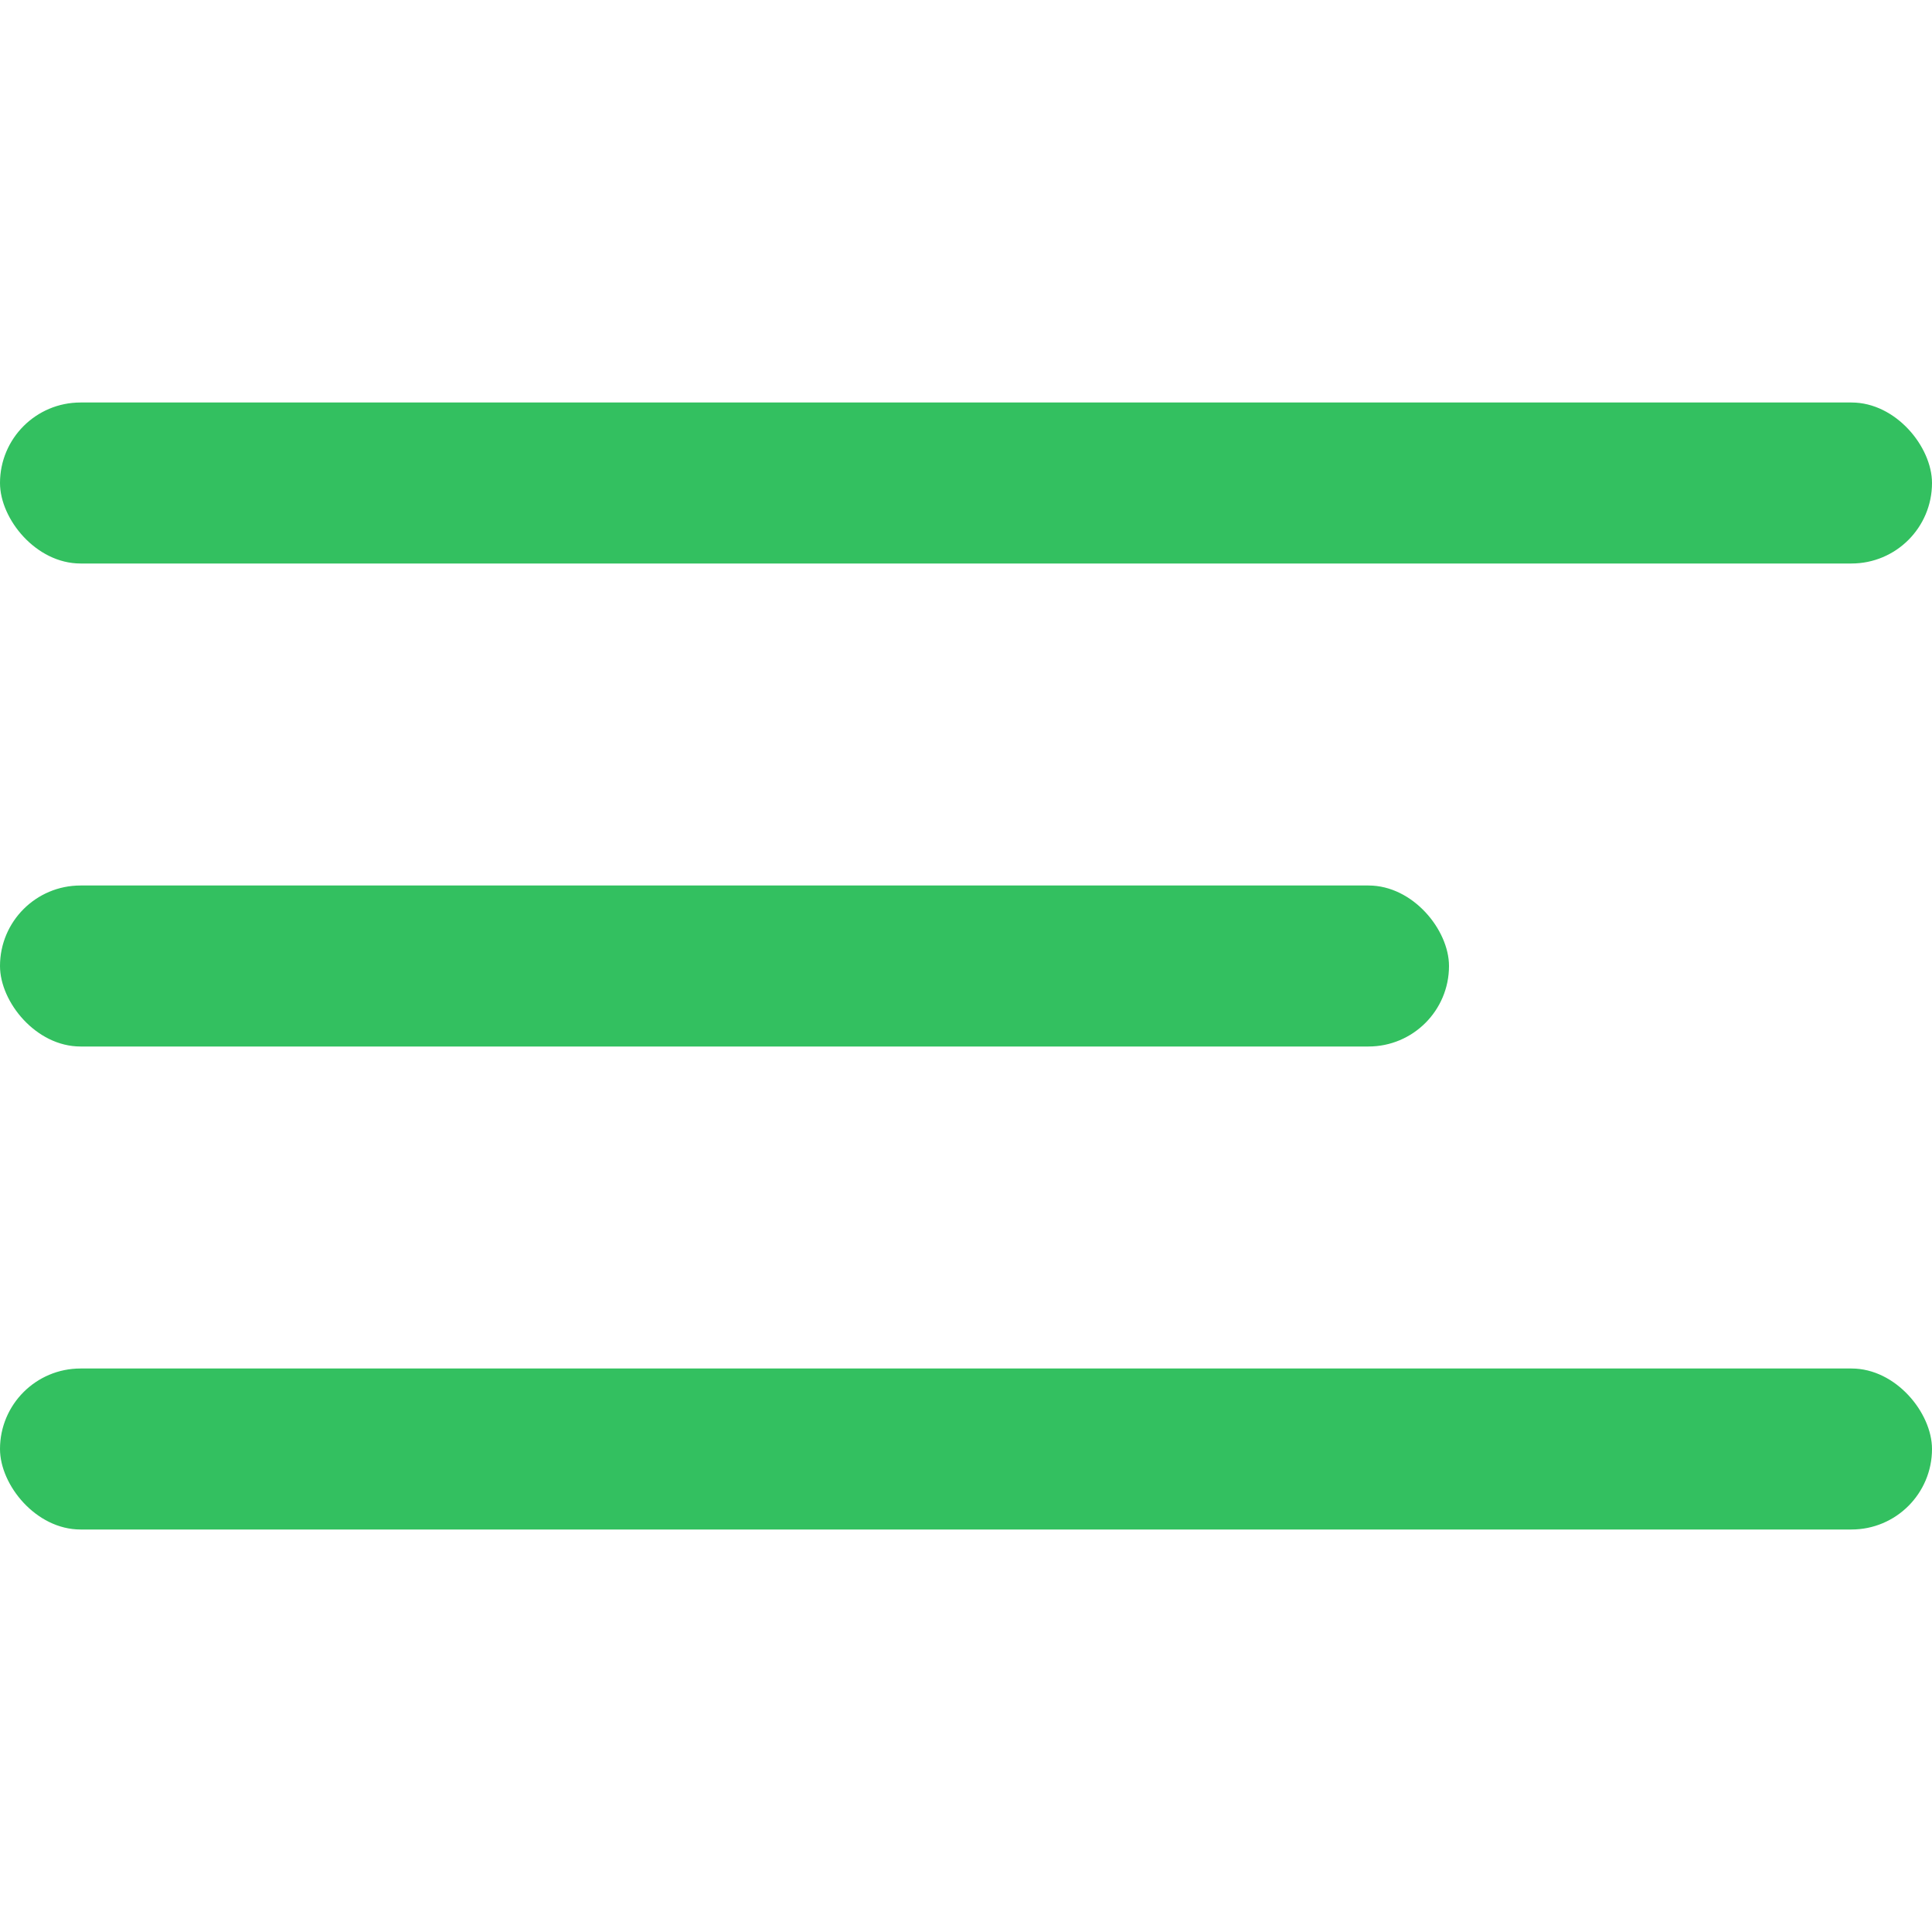
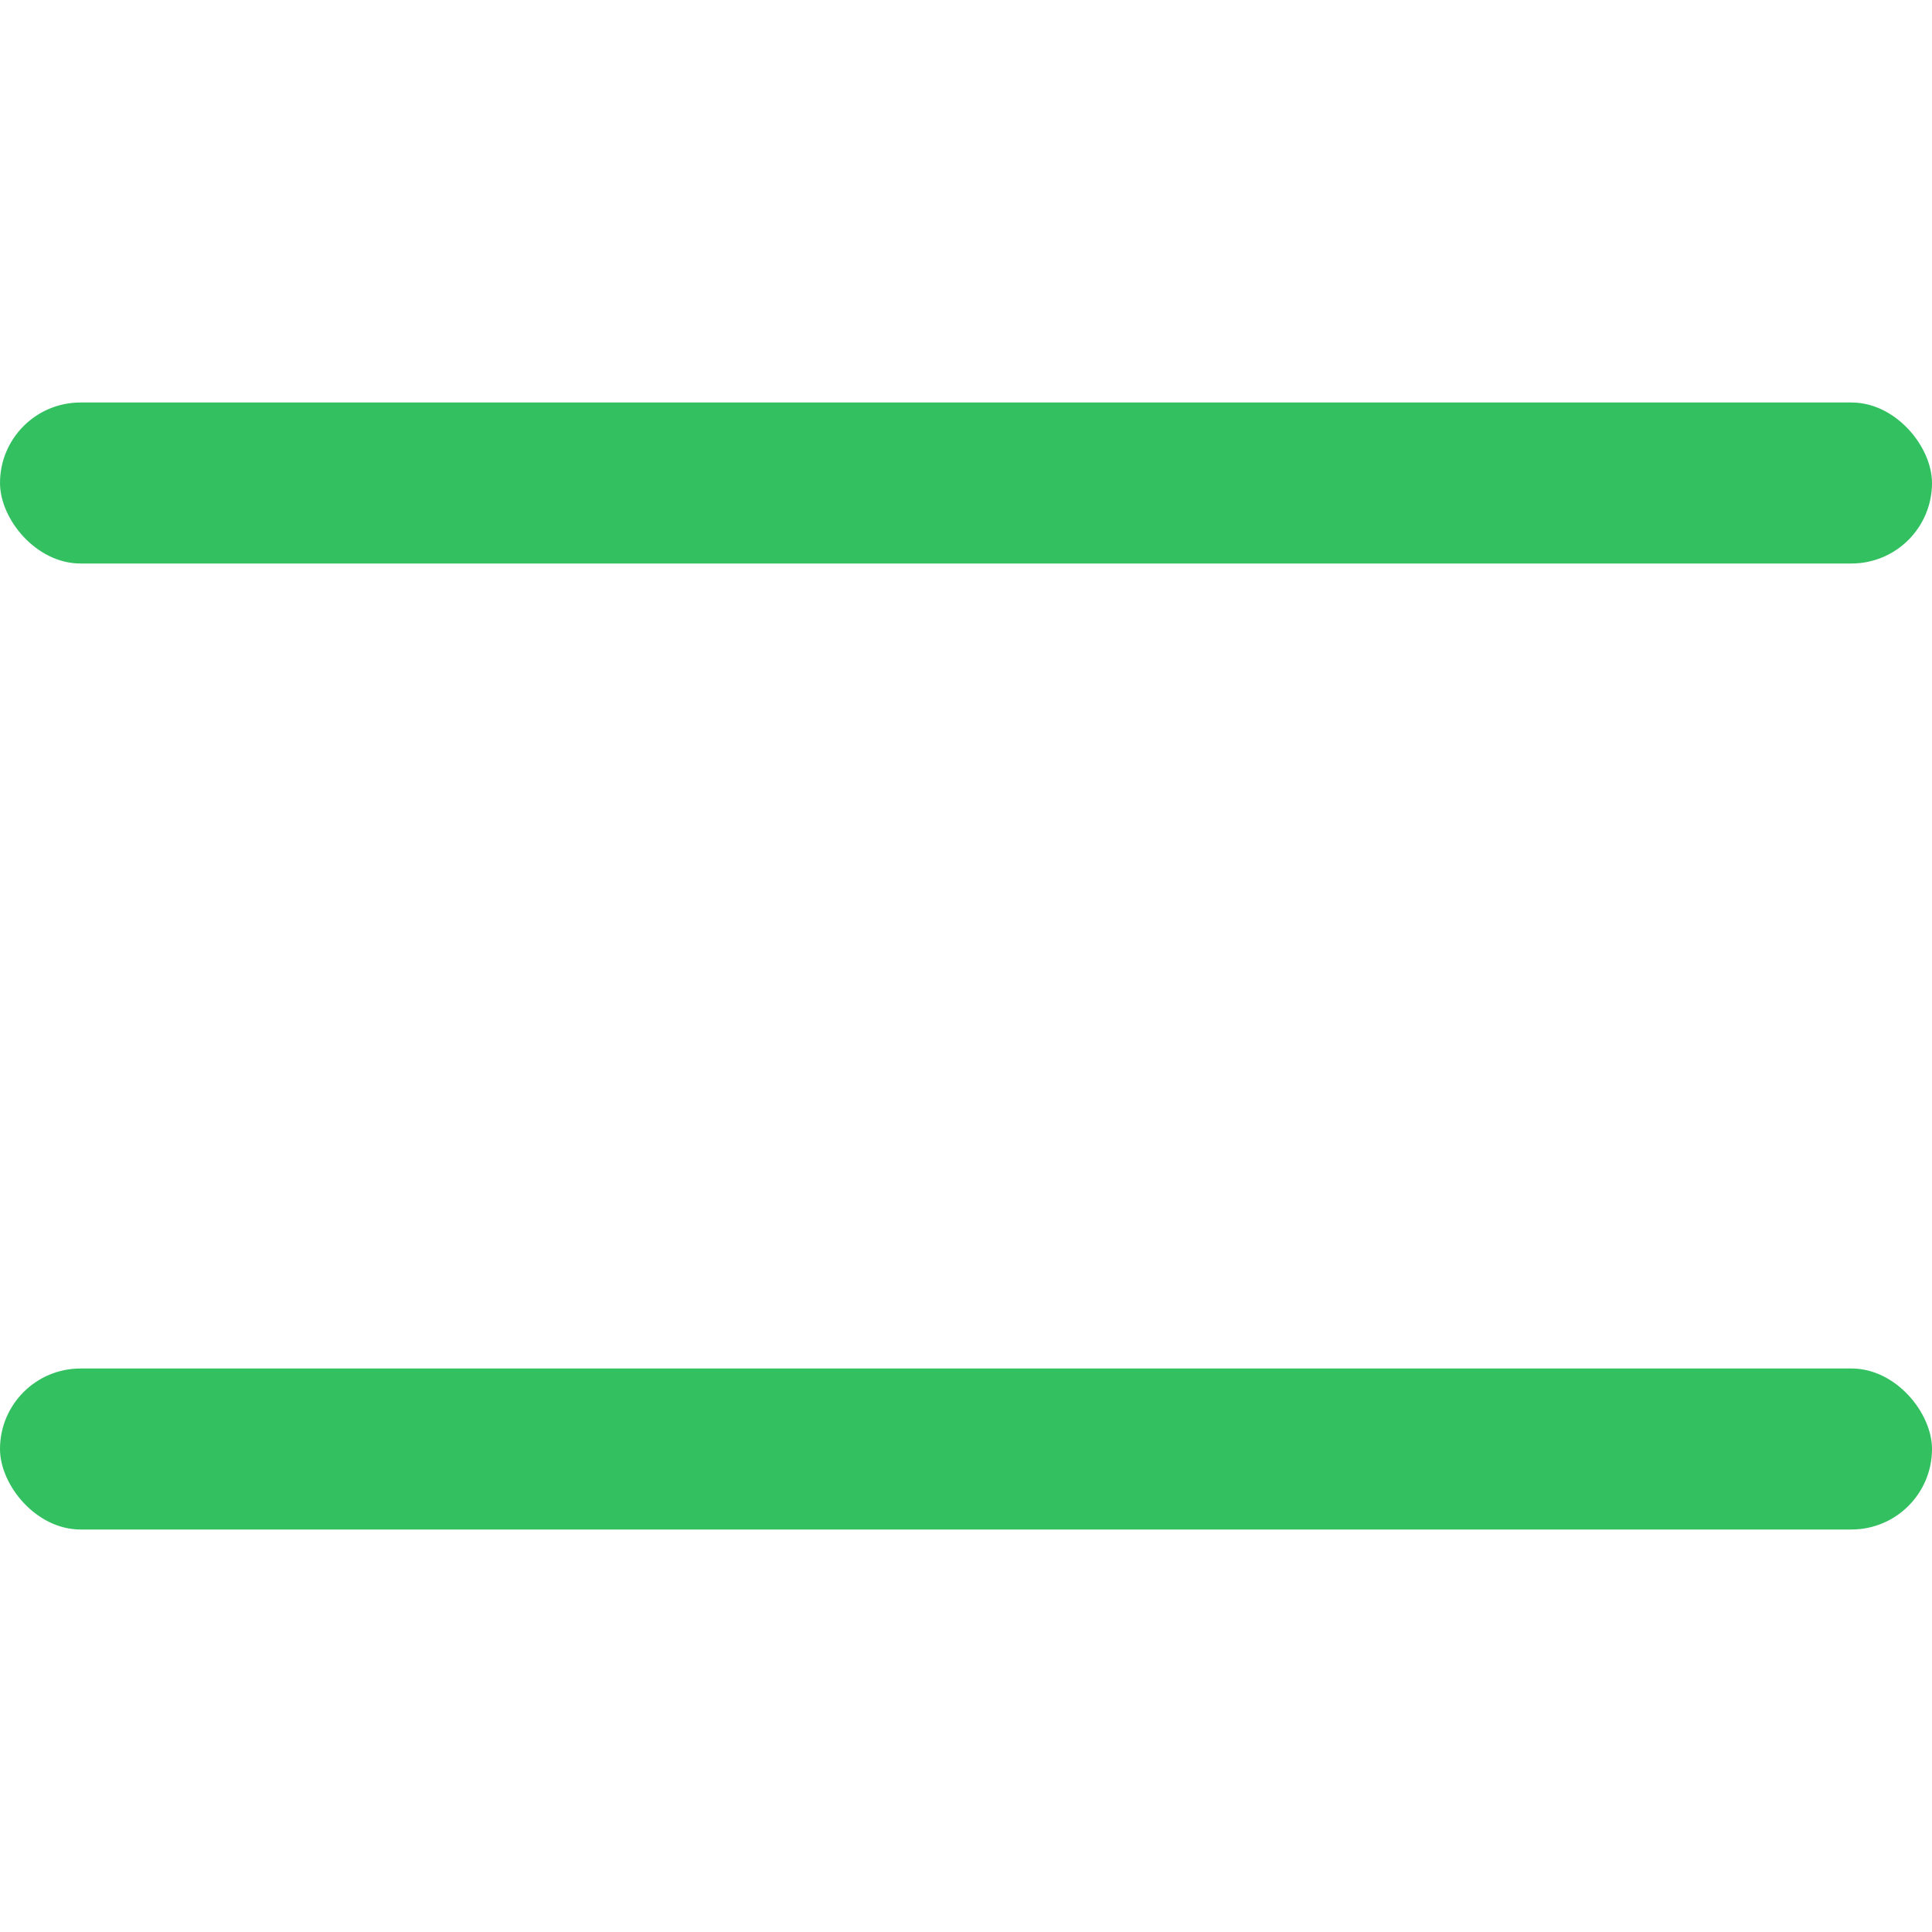
<svg xmlns="http://www.w3.org/2000/svg" width="24" height="24" viewBox="0 0 24 24" fill="none">
  <rect y="5" width="24" height="2" rx="1" fill="#33C060" />
-   <rect y="11" width="18" height="2" rx="1" fill="#33C060" />
  <rect y="17" width="24" height="2" rx="1" fill="#33C060" />
</svg>